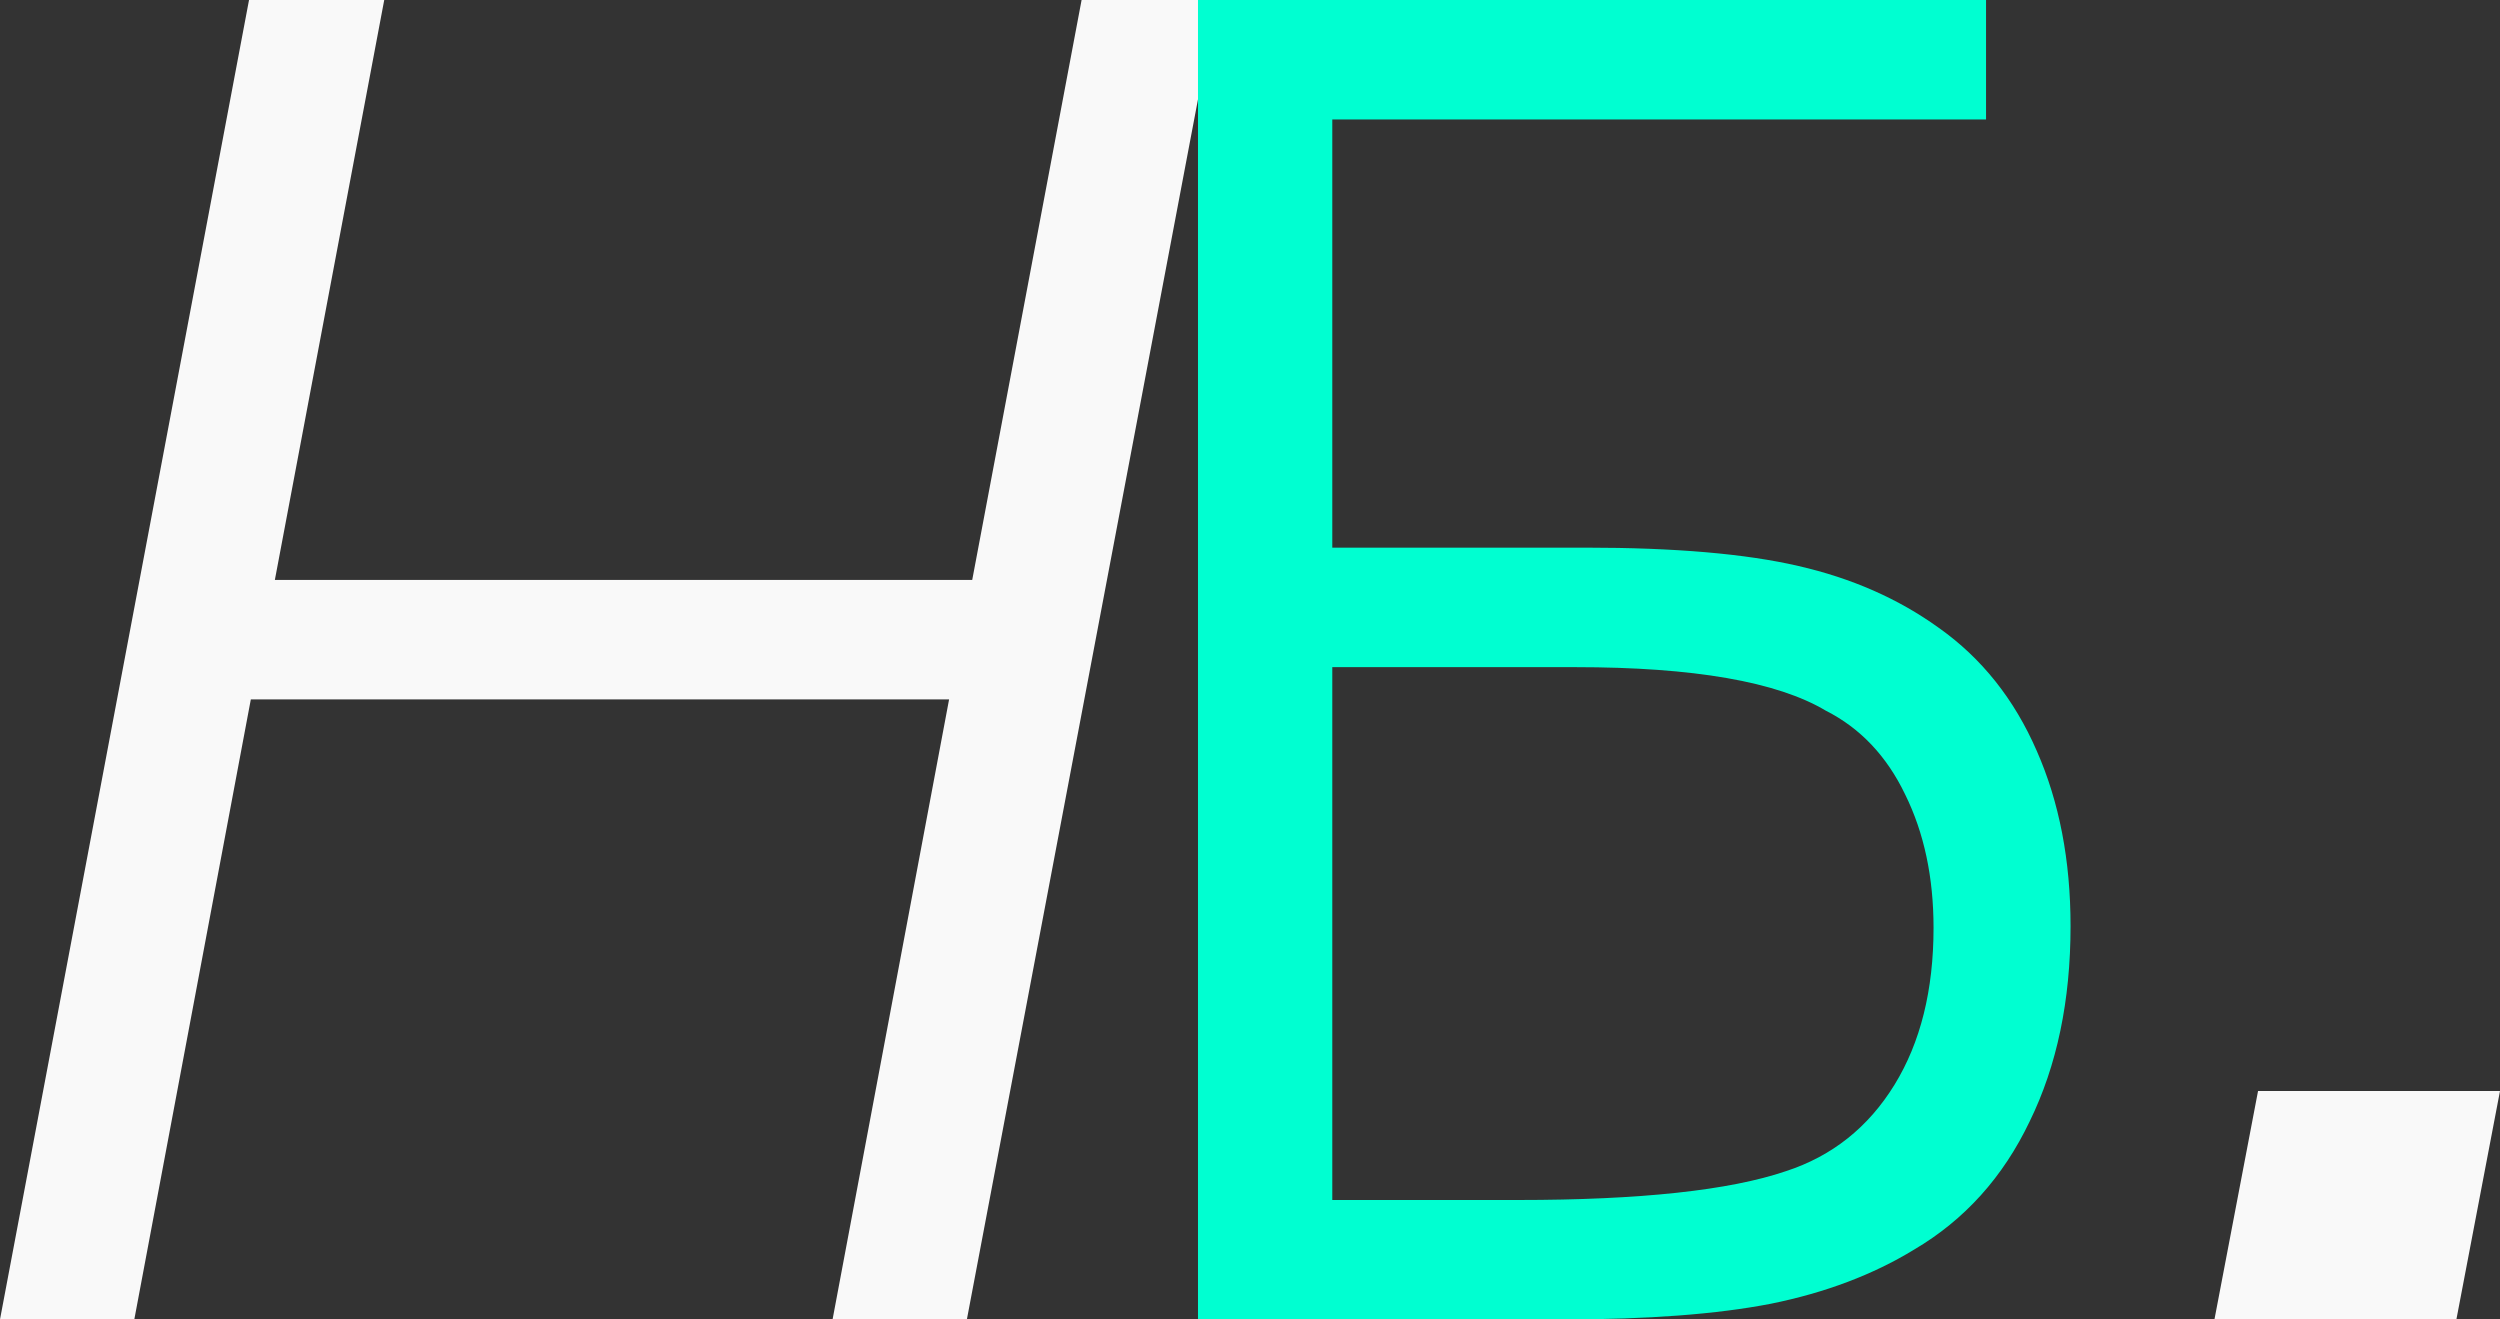
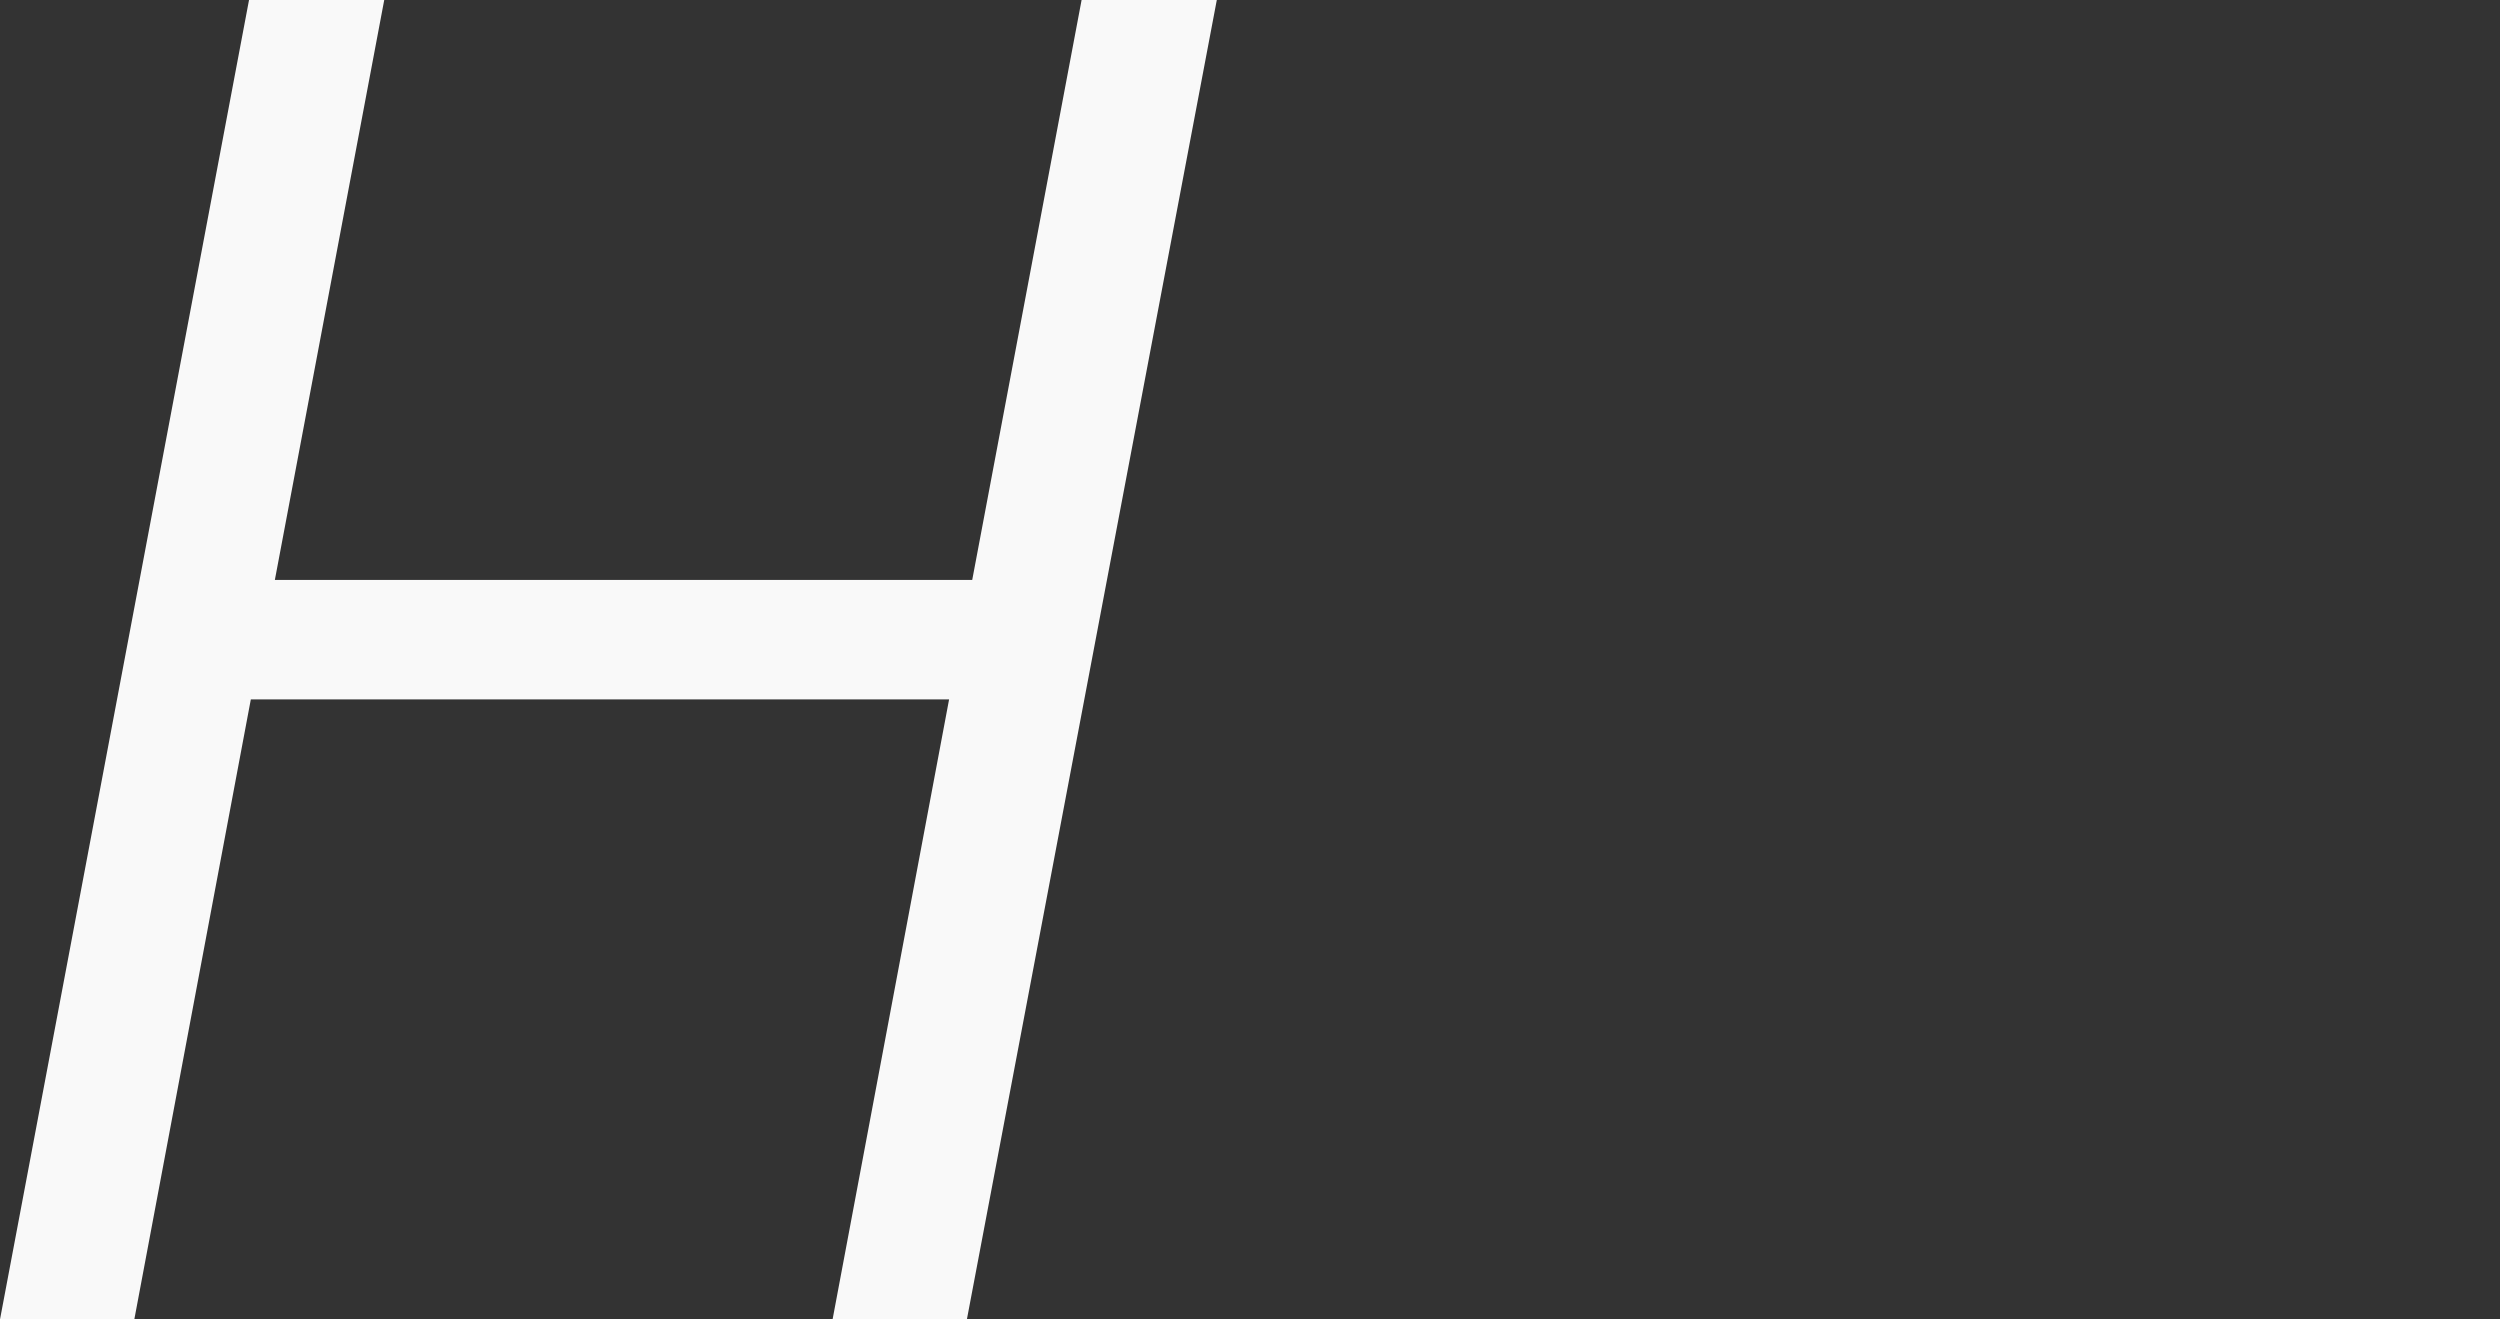
<svg xmlns="http://www.w3.org/2000/svg" width="36" height="19" viewBox="0 0 36 19" fill="none">
  <rect x="0" y="0" width="36" height="19" fill="#333333" stroke="none" />
  <path d="M0 19L3.586 0H5.533L3.958 8.351H14L15.575 0H17.522L13.923 19H11.989L13.667 10.071H3.612L1.934 19H0Z" fill="#F9F9F9" />
-   <path d="M19.185 9.607V17.28H21.862C23.621 17.28 24.906 17.141 25.717 16.865C26.383 16.648 26.904 16.233 27.28 15.622C27.656 15.011 27.843 14.257 27.843 13.361C27.843 12.633 27.707 11.993 27.434 11.44C27.169 10.888 26.789 10.486 26.294 10.235C25.593 9.816 24.389 9.607 22.682 9.607H19.185ZM19.185 1.72V7.886H22.835C24.116 7.886 25.137 7.974 25.896 8.15C26.665 8.326 27.34 8.623 27.92 9.042C28.535 9.477 29.005 10.067 29.329 10.812C29.654 11.549 29.816 12.39 29.816 13.336C29.816 14.408 29.62 15.346 29.227 16.149C28.843 16.953 28.288 17.568 27.562 17.995C26.973 18.355 26.285 18.615 25.5 18.774C24.722 18.925 23.728 19 22.515 19H17.251V0H28.599V1.72H19.185Z" fill="#00FFD1" />
-   <path d="M31.888 19L32.516 15.71H36L35.372 19H31.888Z" fill="#F9F9F9" />
</svg>